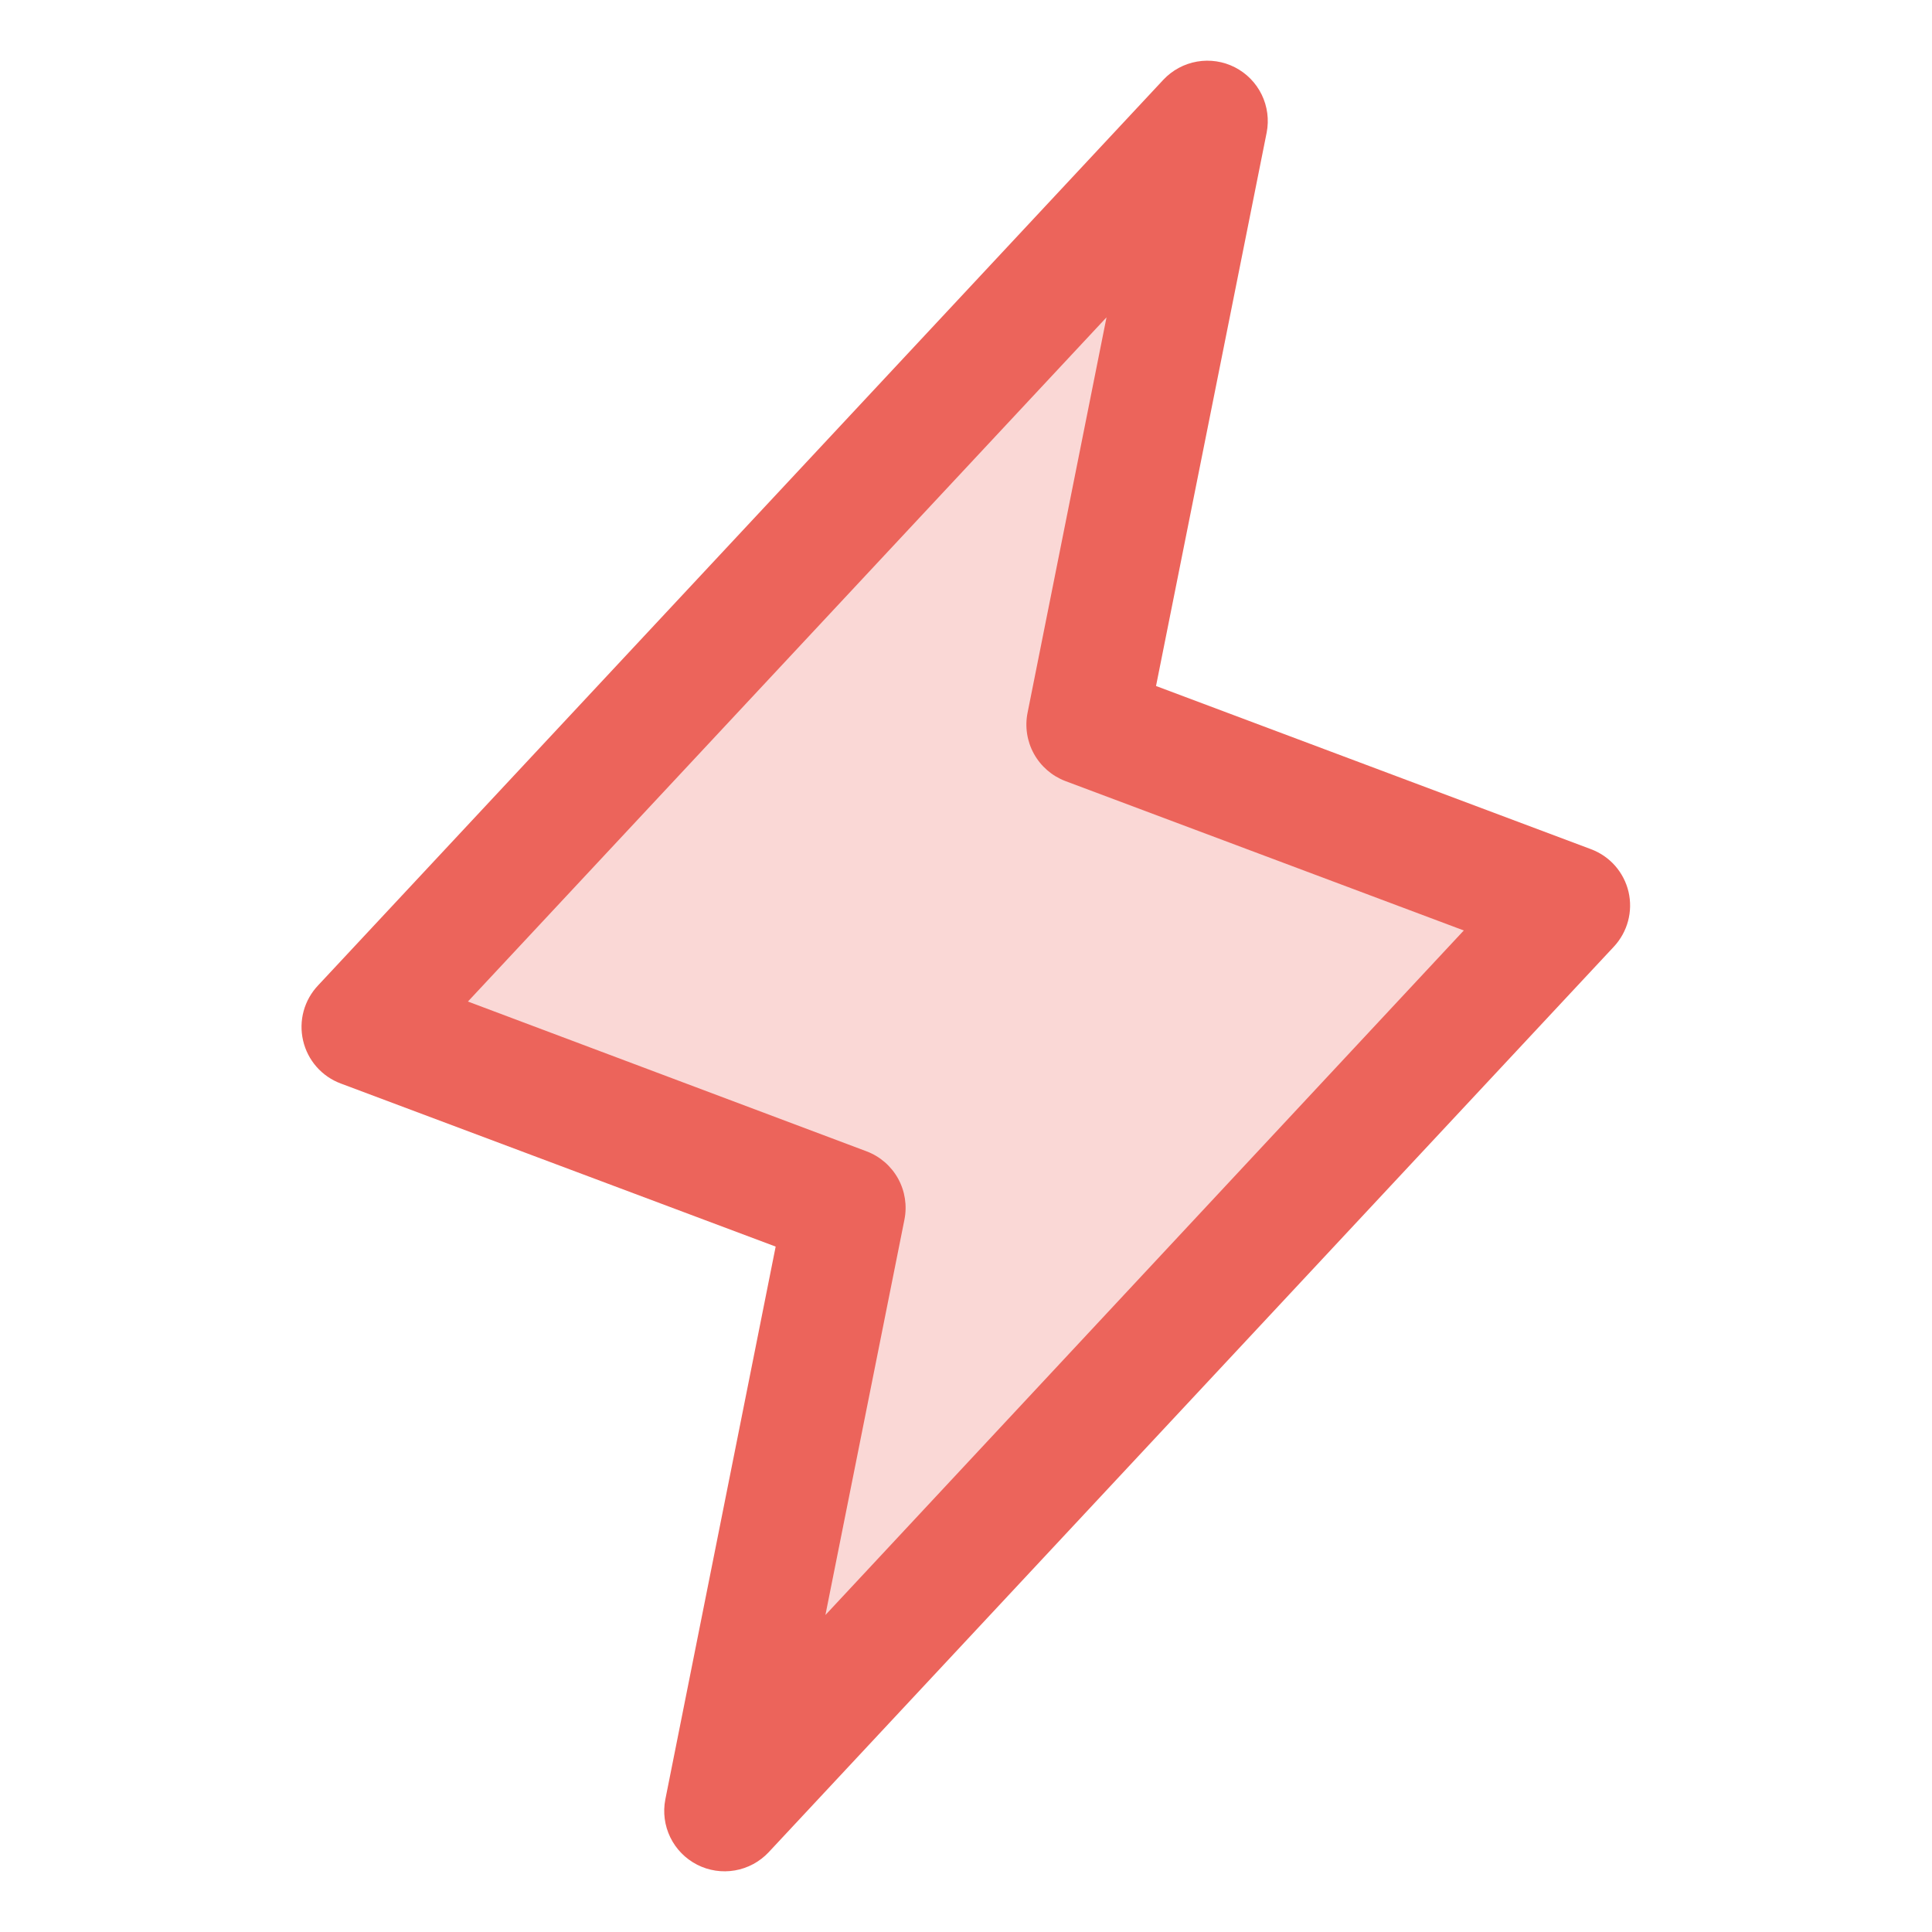
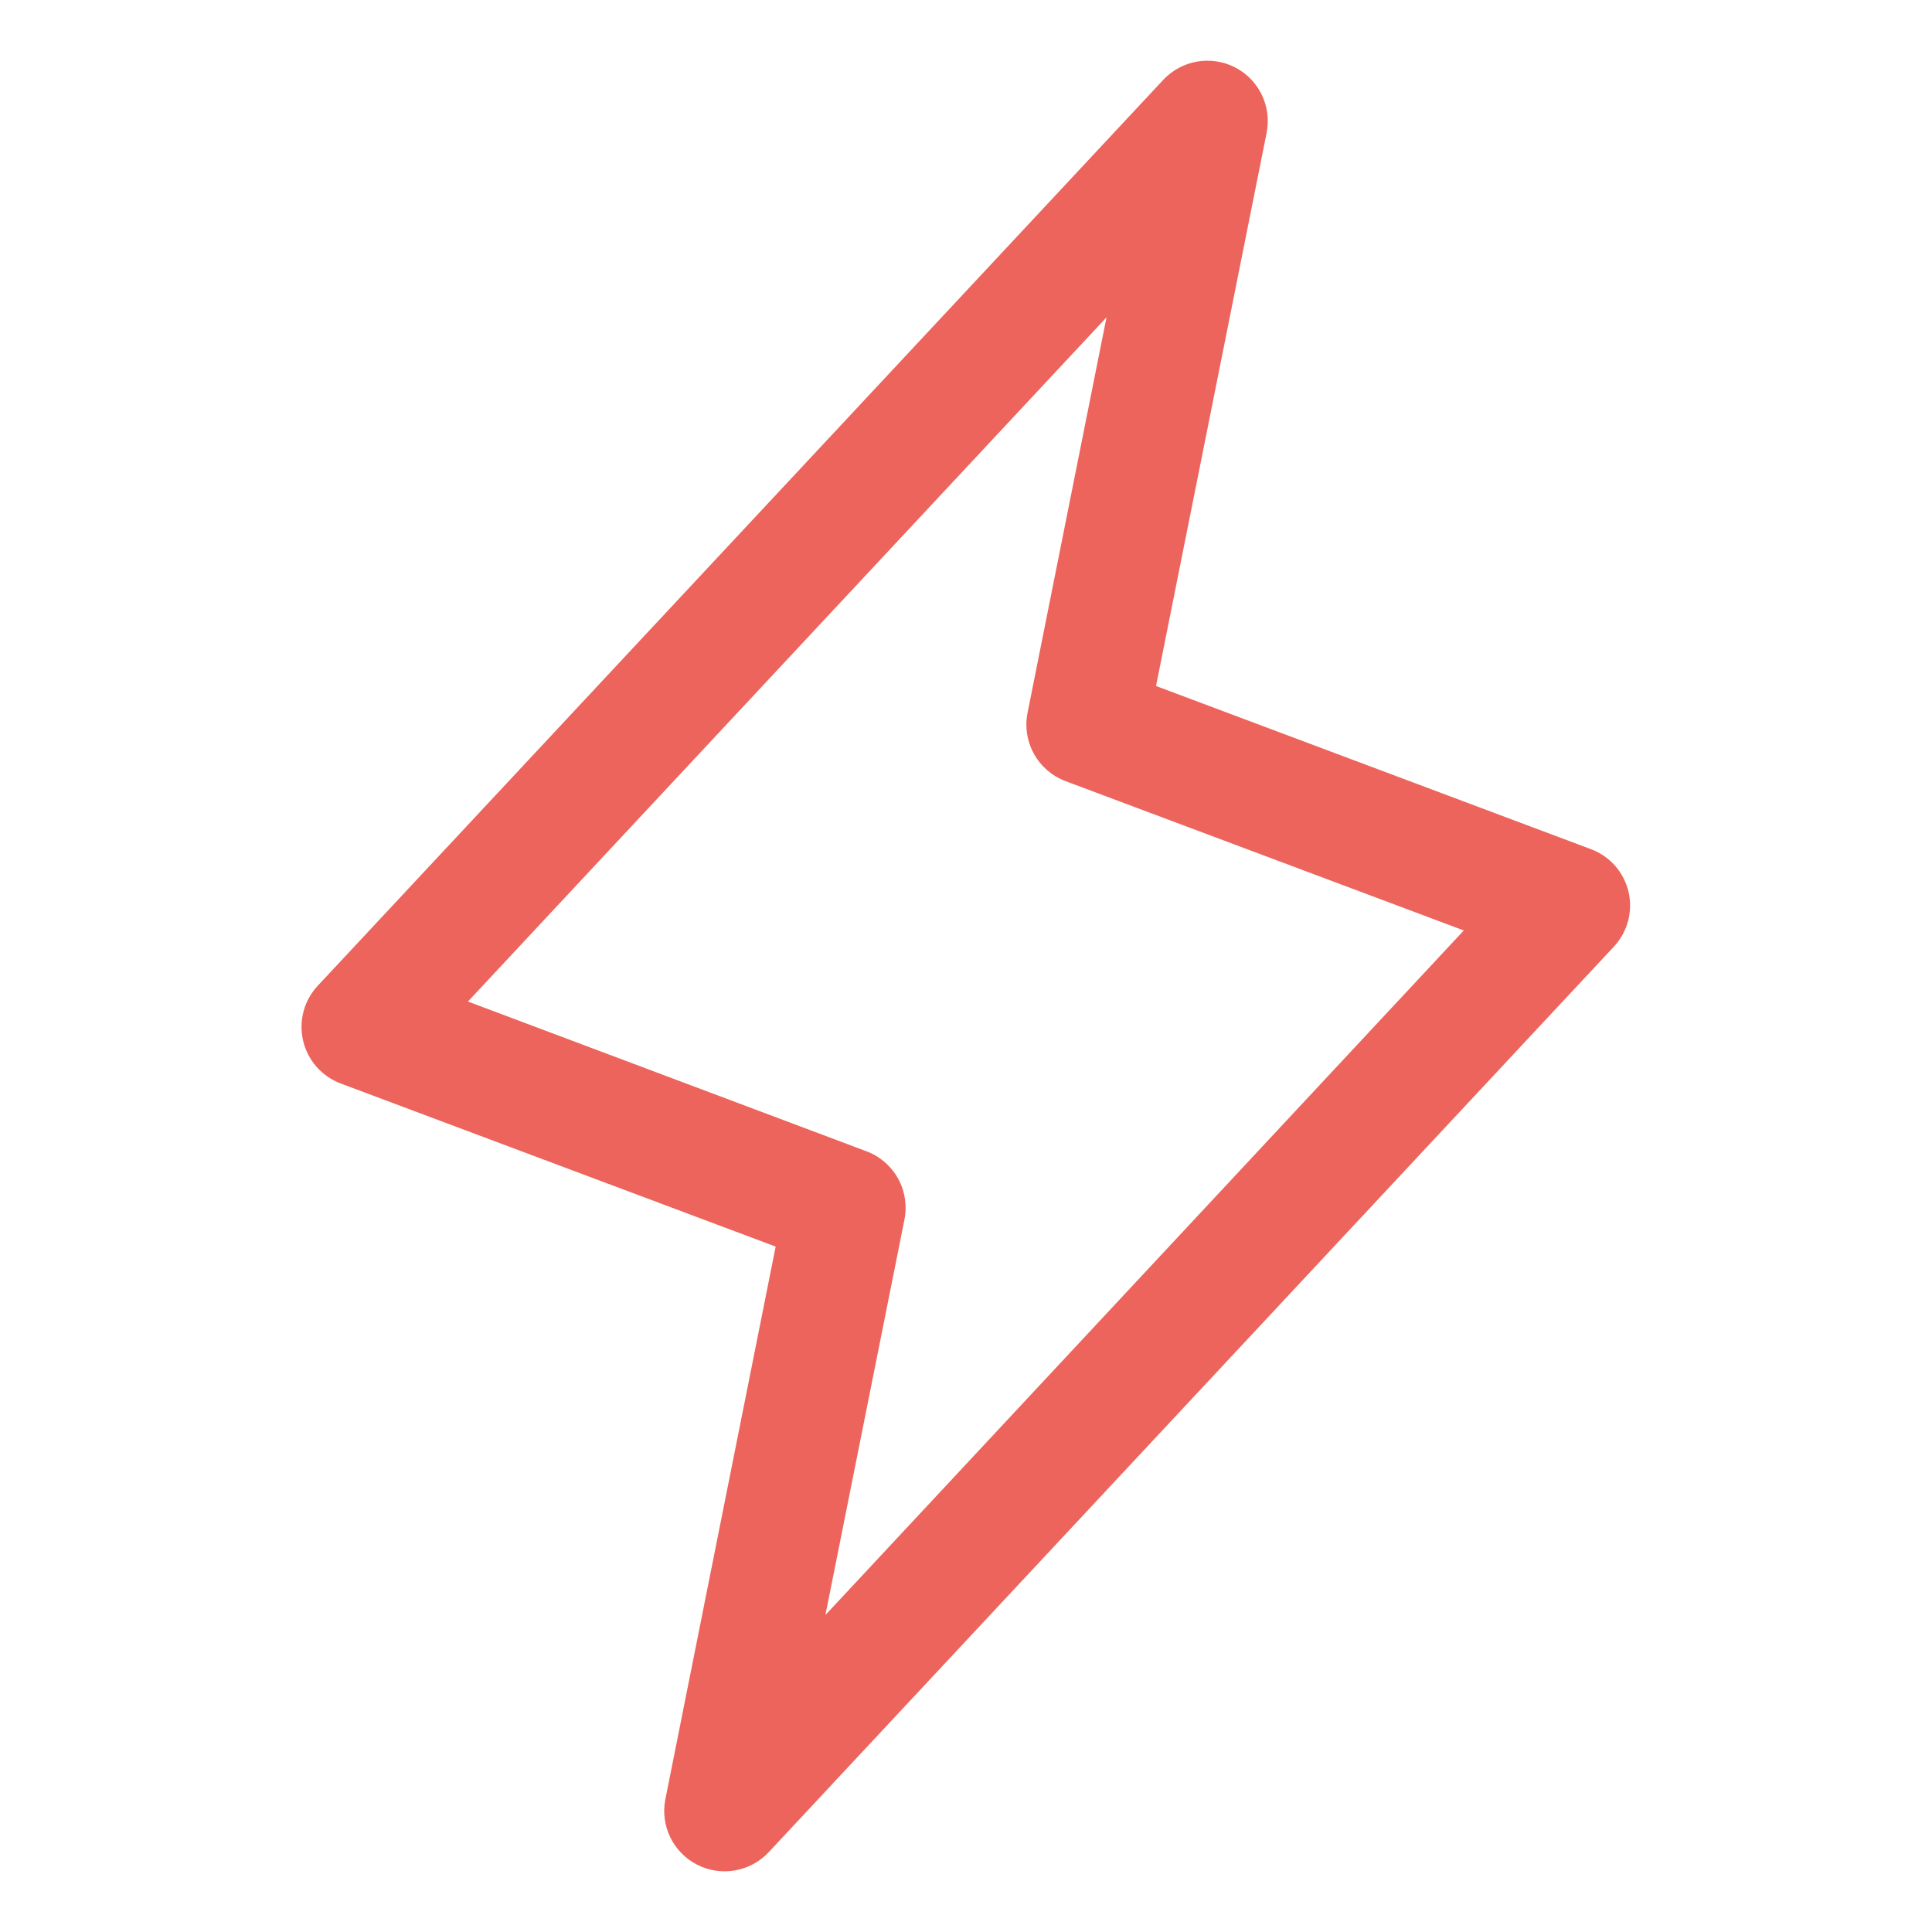
<svg xmlns="http://www.w3.org/2000/svg" width="56" height="56" viewBox="0 0 56 56" fill="none">
-   <path d="M21 52.5L24.5 35L10.5 29.75L35 3.5L31.5 21L45.5 26.25L21 52.5Z" fill="#FAD8D6" />
  <path d="M47.204 25.85C47.138 25.569 47.003 25.309 46.813 25.093C46.622 24.877 46.38 24.712 46.11 24.612L33.508 19.884L36.715 3.843C36.788 3.471 36.737 3.085 36.571 2.743C36.405 2.402 36.132 2.124 35.794 1.951C35.456 1.778 35.071 1.72 34.697 1.785C34.323 1.85 33.98 2.035 33.72 2.312L9.22 28.562C9.021 28.772 8.877 29.027 8.801 29.306C8.725 29.585 8.72 29.879 8.785 30.16C8.85 30.442 8.983 30.703 9.174 30.921C9.364 31.138 9.606 31.305 9.877 31.406L22.483 36.133L19.285 52.157C19.212 52.529 19.263 52.915 19.429 53.257C19.595 53.598 19.868 53.876 20.206 54.049C20.544 54.222 20.929 54.28 21.303 54.215C21.677 54.15 22.02 53.965 22.28 53.688L46.78 27.438C46.975 27.228 47.116 26.974 47.19 26.697C47.264 26.42 47.269 26.129 47.204 25.85ZM23.925 46.812L26.215 35.354C26.297 34.948 26.232 34.526 26.032 34.163C25.831 33.8 25.509 33.52 25.121 33.373L13.563 29.03L32.073 9.198L29.785 20.657C29.703 21.063 29.768 21.485 29.968 21.848C30.169 22.211 30.491 22.491 30.879 22.639L42.429 26.97L23.925 46.812Z" fill="#EC645B" />
</svg>